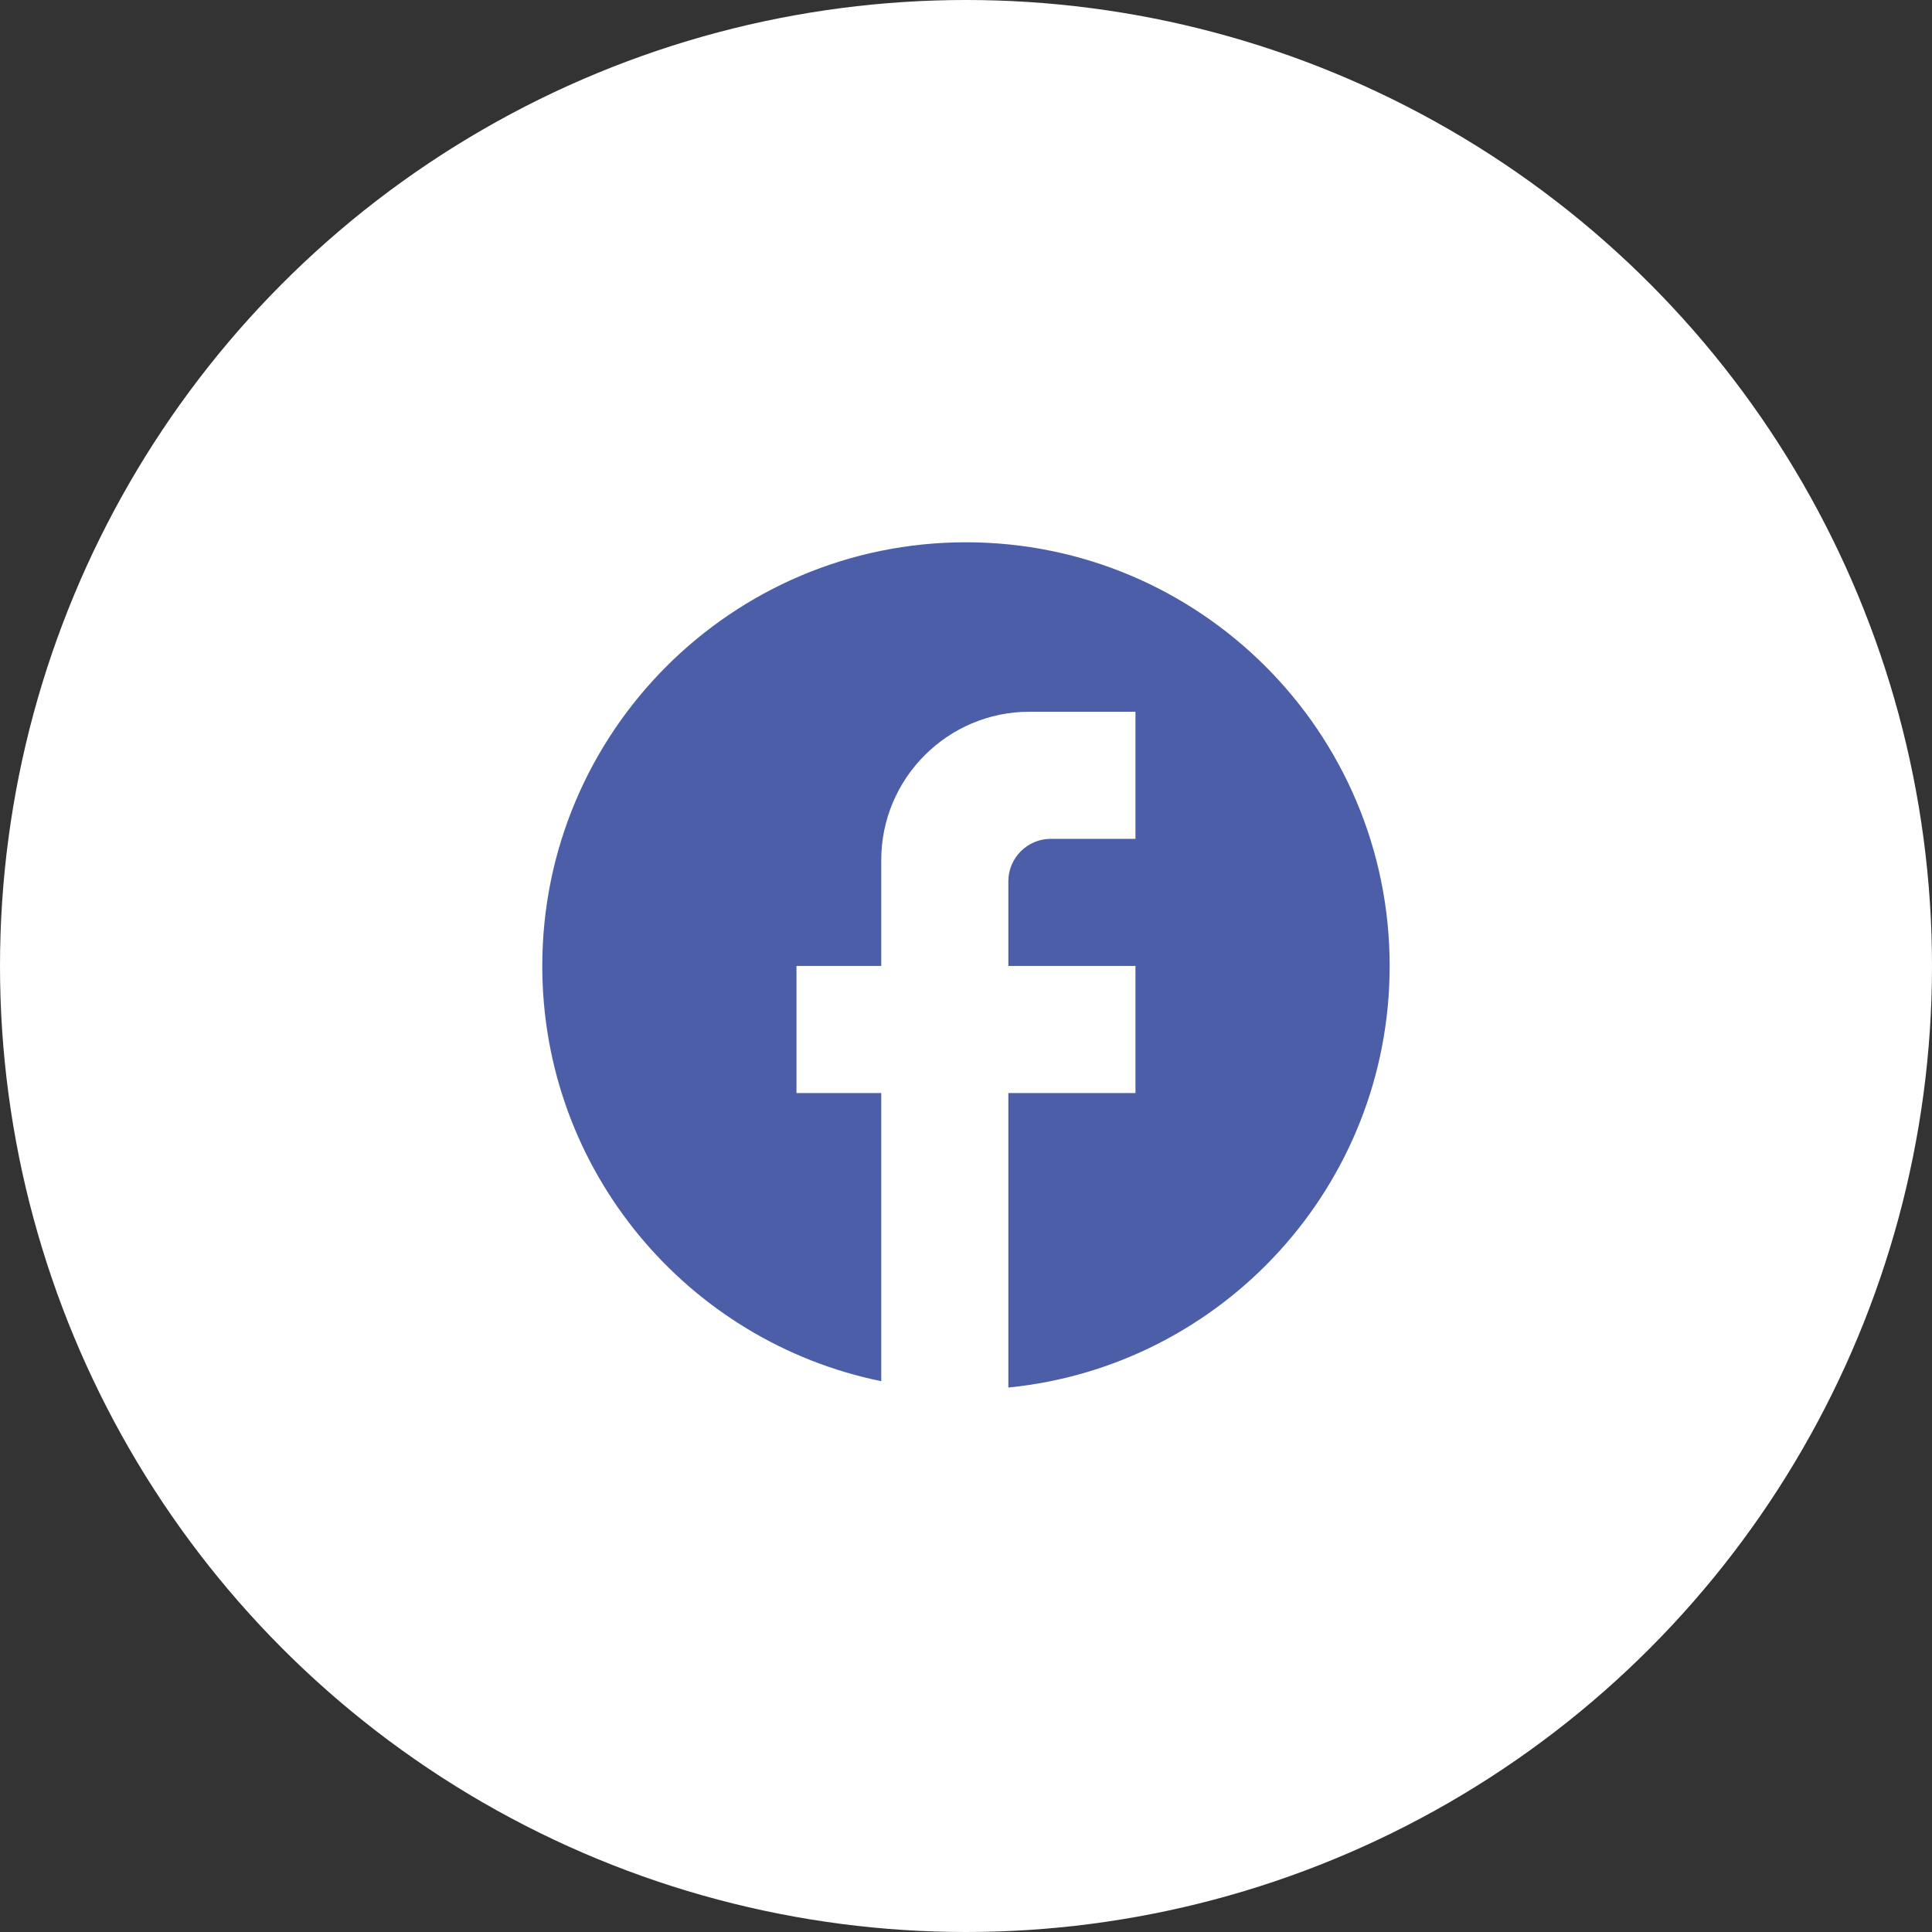
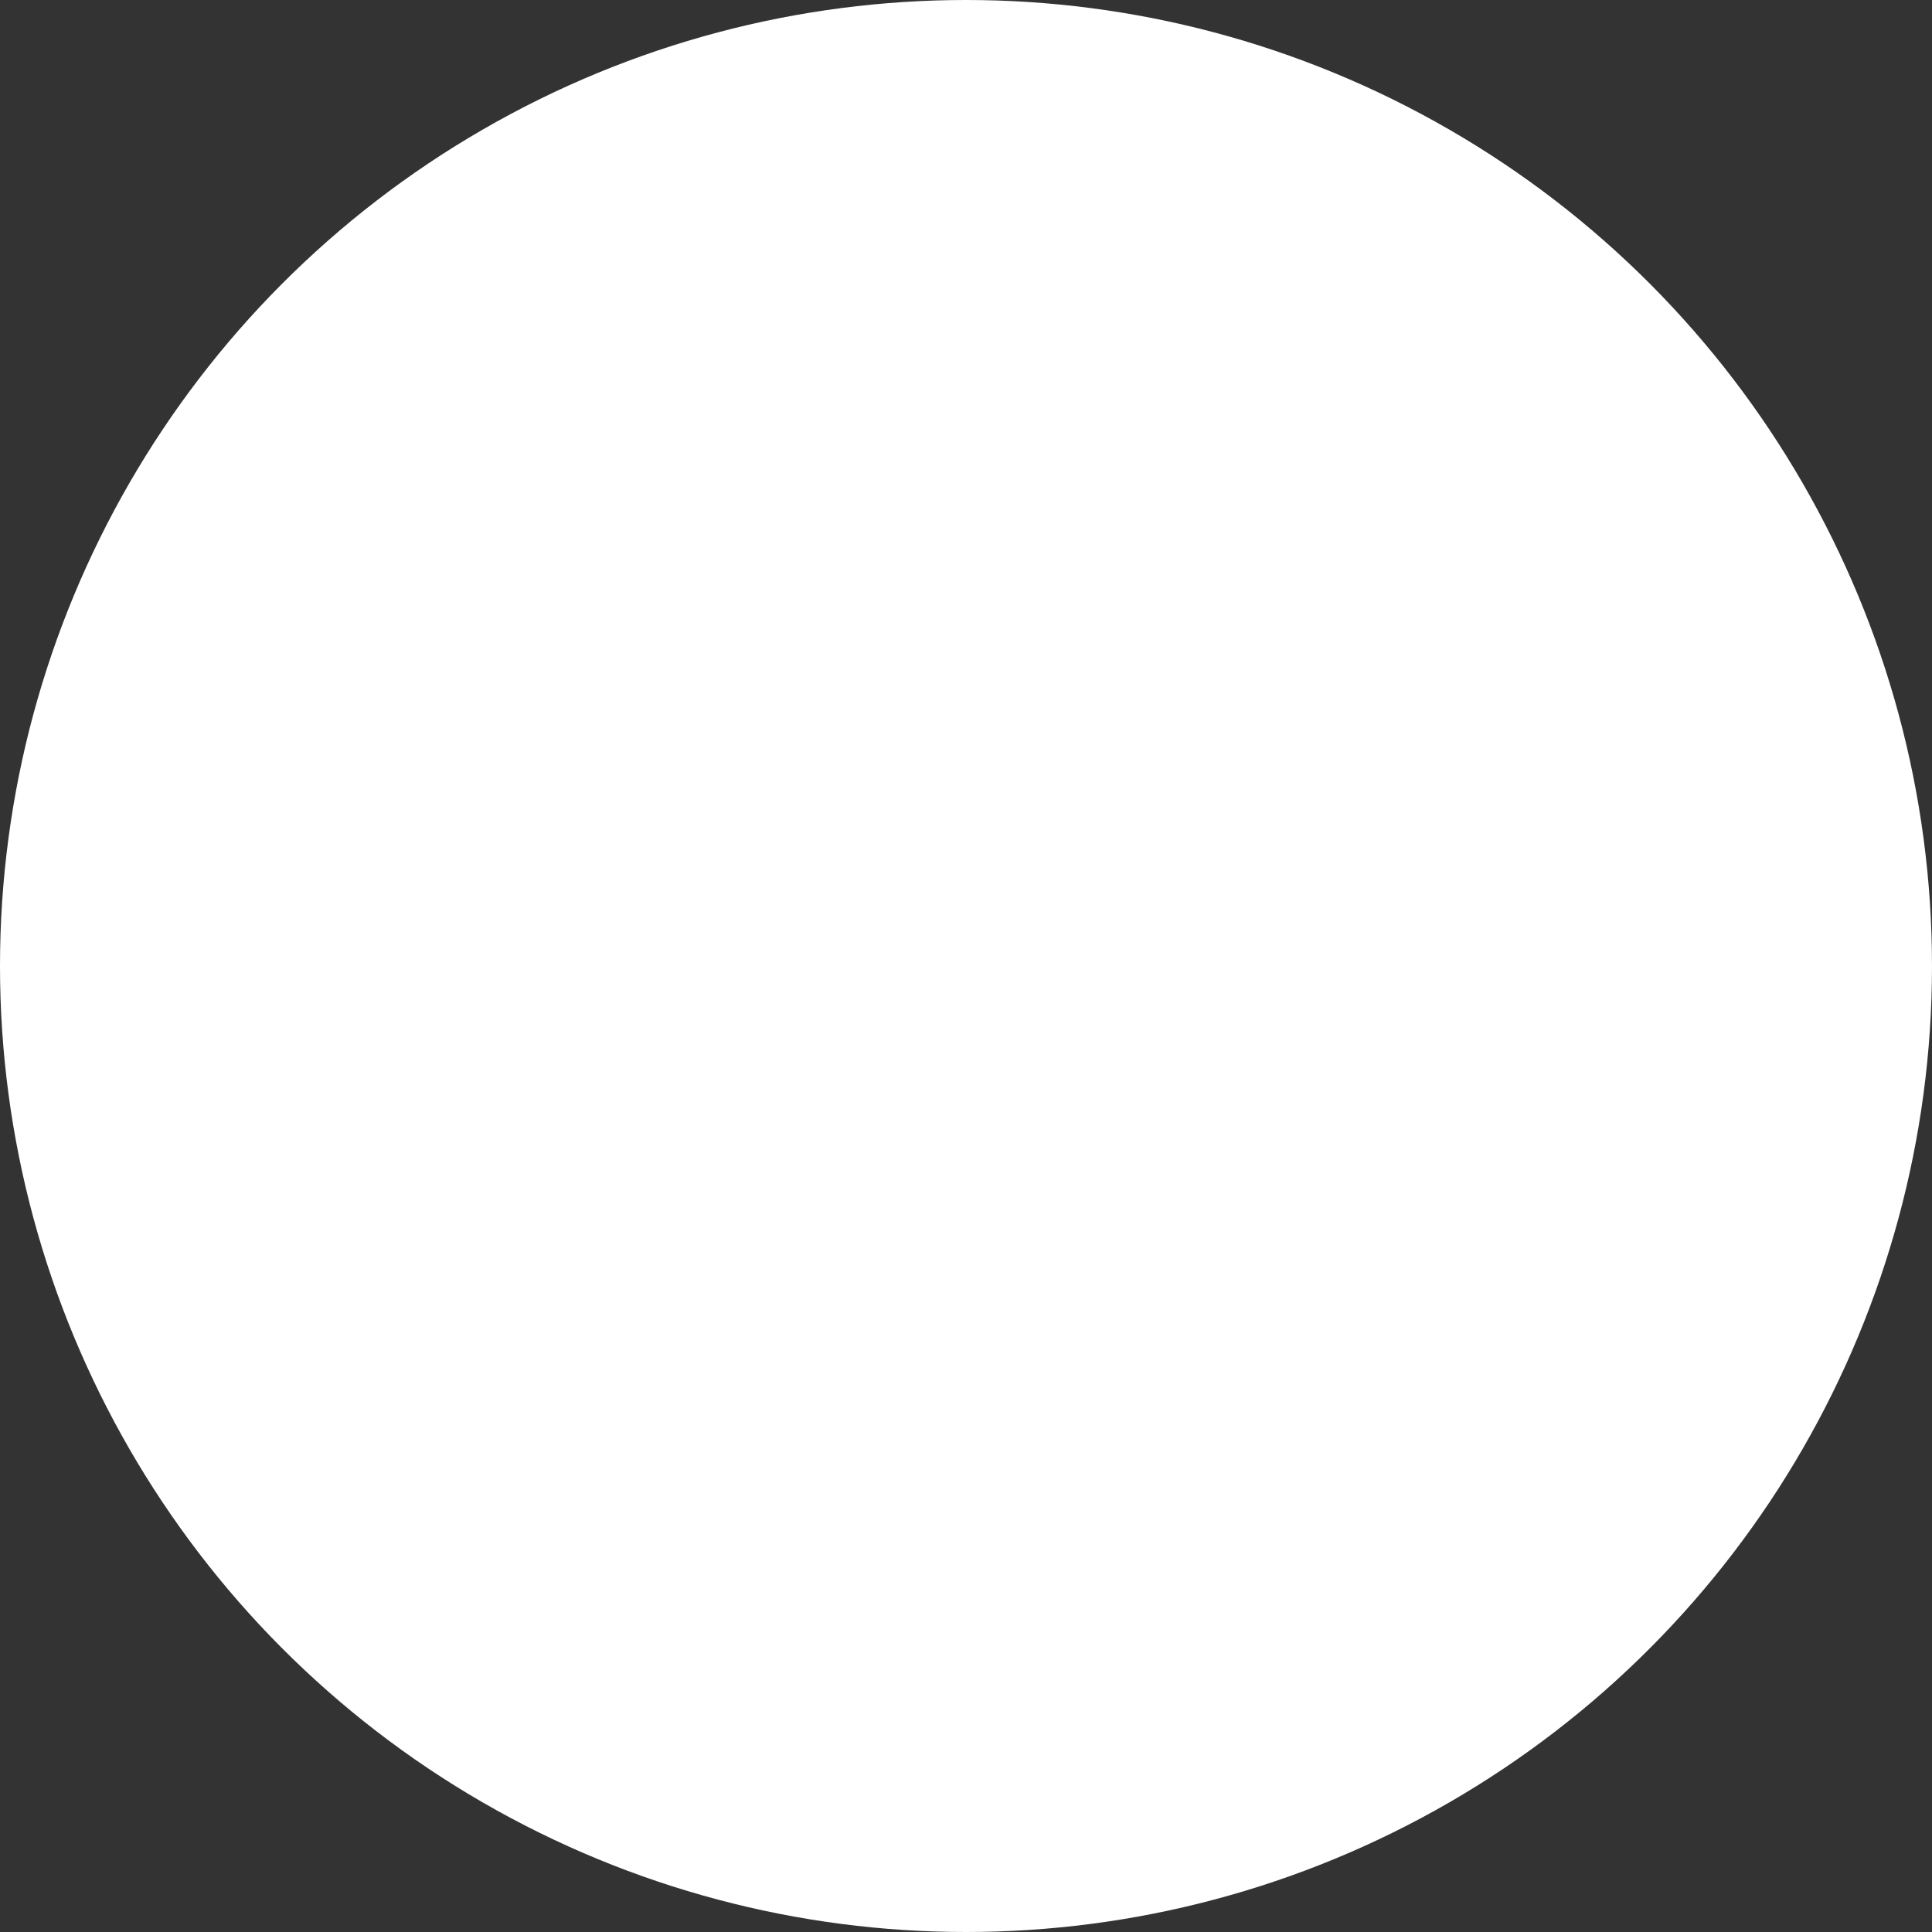
<svg xmlns="http://www.w3.org/2000/svg" width="38" height="38" viewBox="0 0 38 38" fill="none">
  <rect x="0" y="0" width="38" height="38" fill="#333333" stroke="none" />
  <circle cx="19" cy="19" r="19" fill="white" />
-   <path d="M27.333 18.999C27.333 14.399 23.599 10.666 18.999 10.666C14.399 10.666 10.666 14.399 10.666 18.999C10.666 23.033 13.533 26.391 17.333 27.166V21.499H15.666V18.999H17.333V16.916C17.333 15.308 18.641 13.999 20.249 13.999H22.333V16.499H20.666C20.208 16.499 19.833 16.874 19.833 17.333V18.999H22.333V21.499H19.833V27.291C24.041 26.874 27.333 23.324 27.333 18.999Z" fill="#4C5EA8" />
</svg>